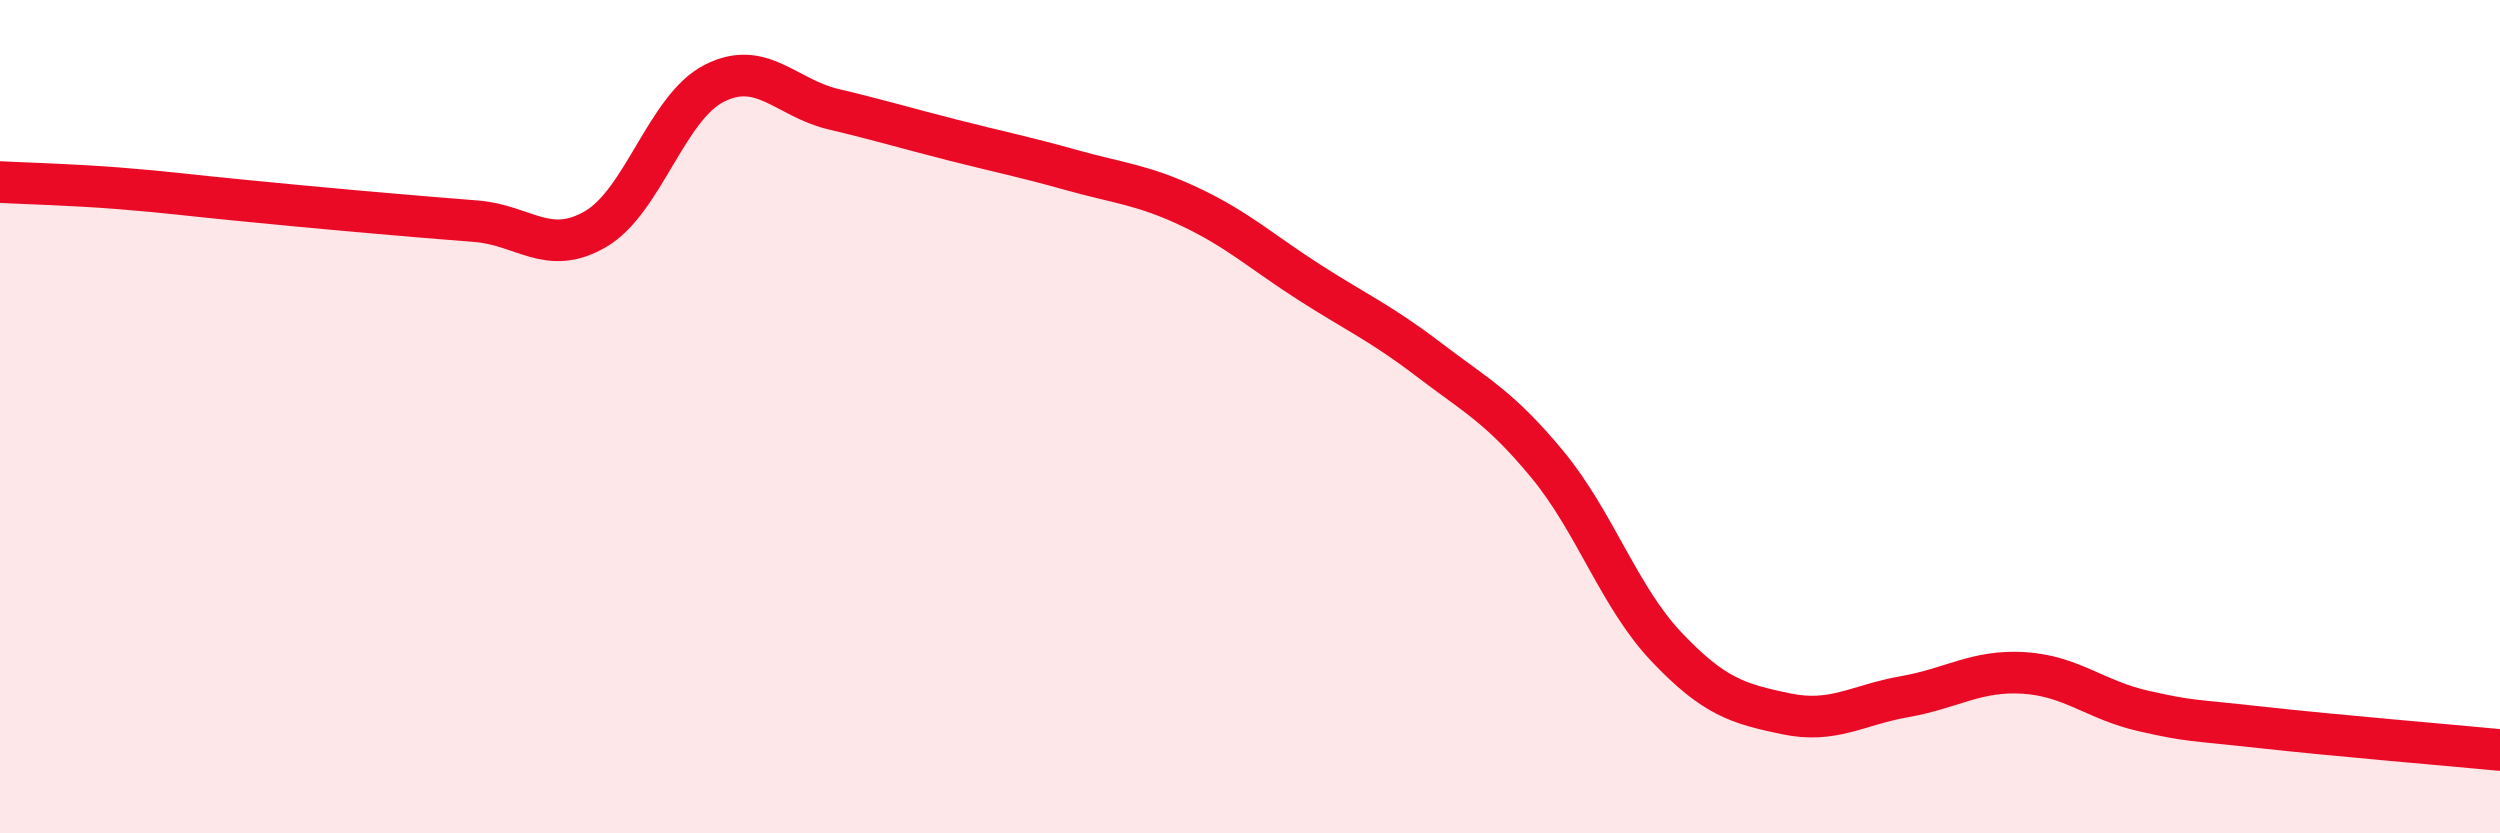
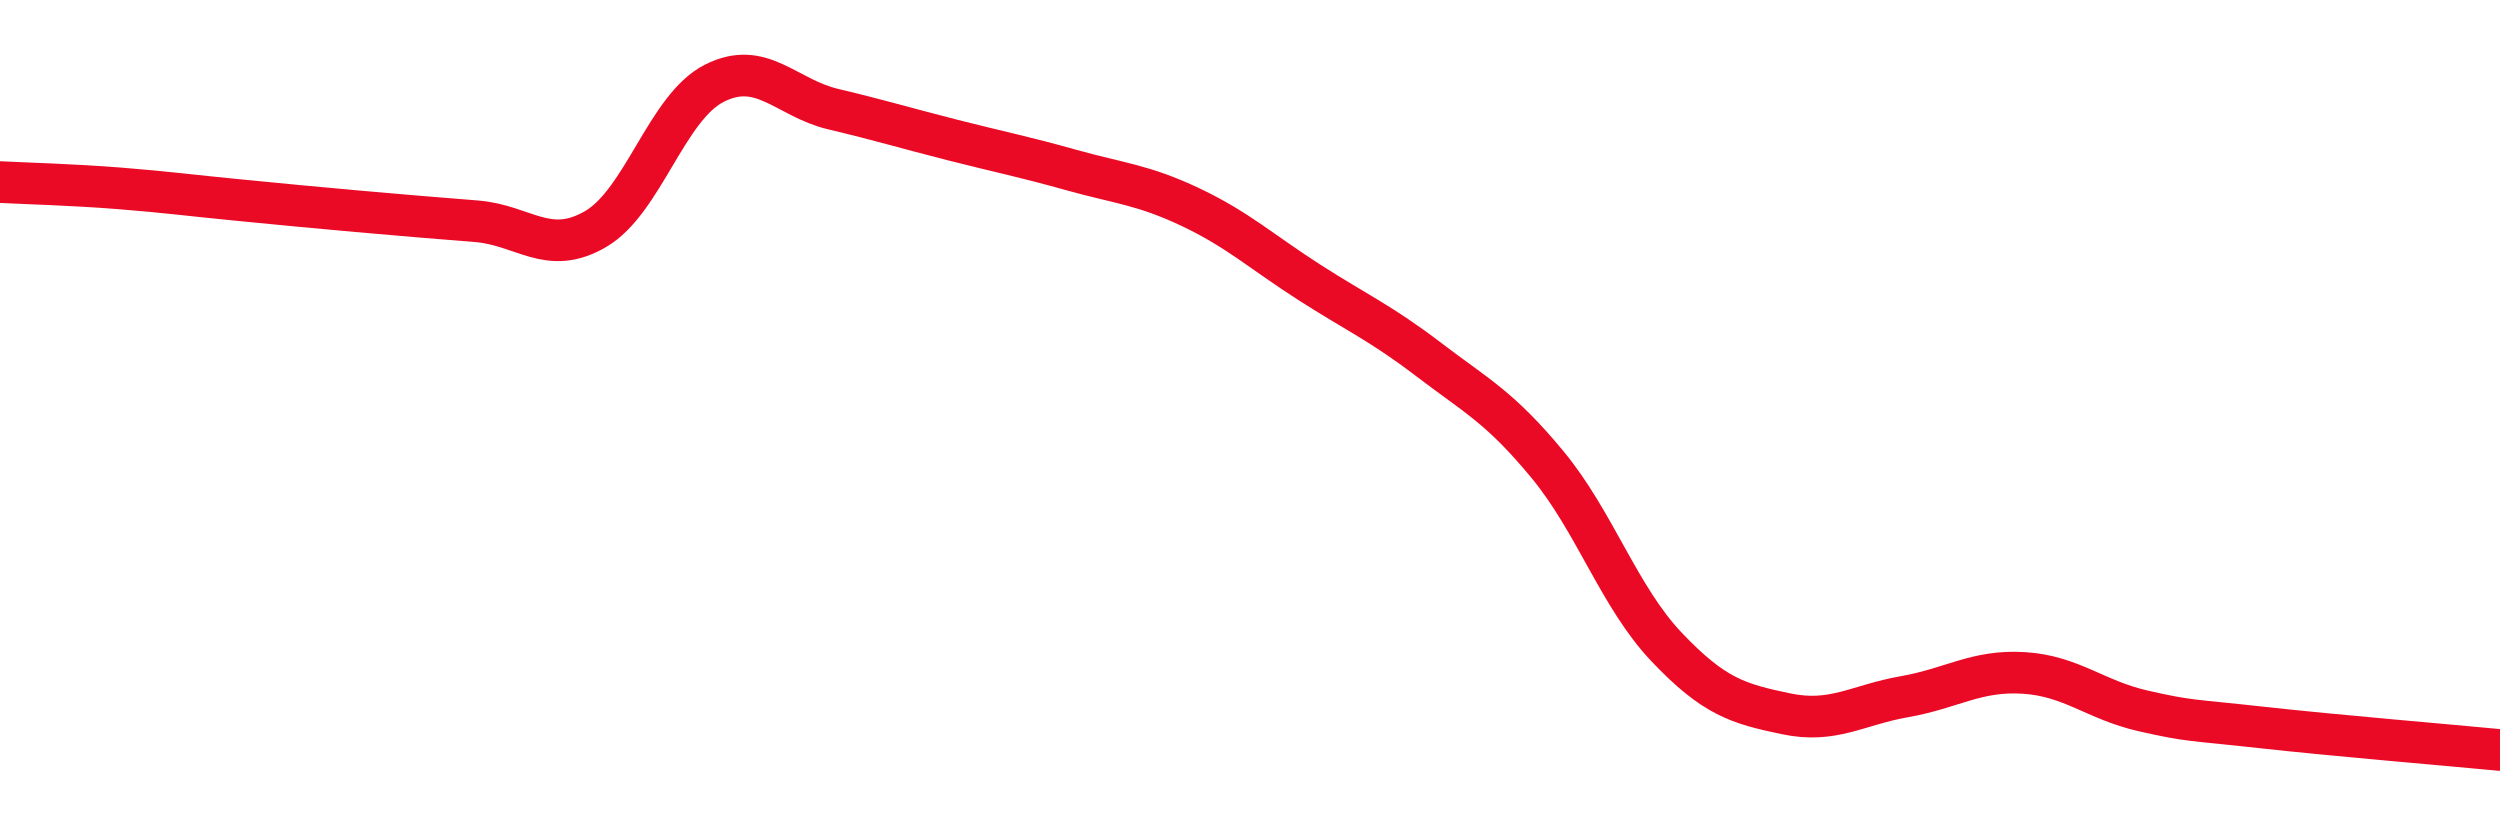
<svg xmlns="http://www.w3.org/2000/svg" width="60" height="20" viewBox="0 0 60 20">
-   <path d="M 0,4.37 C 0.57,4.4 1.72,4.43 2.86,4.52 C 4,4.61 4.57,4.69 5.71,4.8 C 6.85,4.91 7.43,4.97 8.57,5.07 C 9.71,5.17 10.29,5.22 11.43,5.31 C 12.57,5.4 13.15,6.16 14.29,5.5 C 15.43,4.84 16,2.58 17.14,2 C 18.28,1.42 18.86,2.35 20,2.62 C 21.14,2.89 21.72,3.07 22.86,3.36 C 24,3.65 24.57,3.76 25.71,4.08 C 26.85,4.4 27.43,4.43 28.57,4.97 C 29.71,5.51 30.29,6.05 31.43,6.78 C 32.57,7.51 33.15,7.76 34.29,8.63 C 35.43,9.5 36,9.77 37.14,11.15 C 38.28,12.53 38.86,14.33 40,15.53 C 41.14,16.73 41.72,16.89 42.86,17.13 C 44,17.37 44.57,16.92 45.71,16.72 C 46.85,16.52 47.43,16.08 48.57,16.15 C 49.71,16.22 50.29,16.8 51.43,17.06 C 52.57,17.32 52.58,17.27 54.29,17.46 C 56,17.65 58.86,17.89 60,18L60 20L0 20Z" fill="#EB0A25" opacity="0.1" stroke-linecap="round" stroke-linejoin="round" />
  <path d="M 0,4.37 C 0.57,4.4 1.72,4.43 2.86,4.52 C 4,4.61 4.57,4.69 5.71,4.8 C 6.85,4.91 7.43,4.97 8.57,5.07 C 9.71,5.17 10.29,5.22 11.43,5.31 C 12.57,5.4 13.15,6.16 14.29,5.5 C 15.43,4.84 16,2.58 17.14,2 C 18.28,1.42 18.86,2.35 20,2.62 C 21.14,2.89 21.72,3.07 22.86,3.36 C 24,3.65 24.57,3.76 25.71,4.08 C 26.85,4.4 27.43,4.43 28.57,4.97 C 29.71,5.51 30.29,6.05 31.43,6.78 C 32.57,7.51 33.15,7.76 34.29,8.63 C 35.43,9.5 36,9.77 37.14,11.15 C 38.28,12.53 38.86,14.33 40,15.53 C 41.14,16.73 41.72,16.89 42.86,17.13 C 44,17.37 44.57,16.92 45.71,16.72 C 46.85,16.52 47.43,16.08 48.57,16.15 C 49.71,16.22 50.29,16.8 51.43,17.06 C 52.57,17.32 52.58,17.27 54.29,17.46 C 56,17.65 58.86,17.89 60,18" stroke="#EB0A25" stroke-width="1" fill="none" stroke-linecap="round" stroke-linejoin="round" />
</svg>